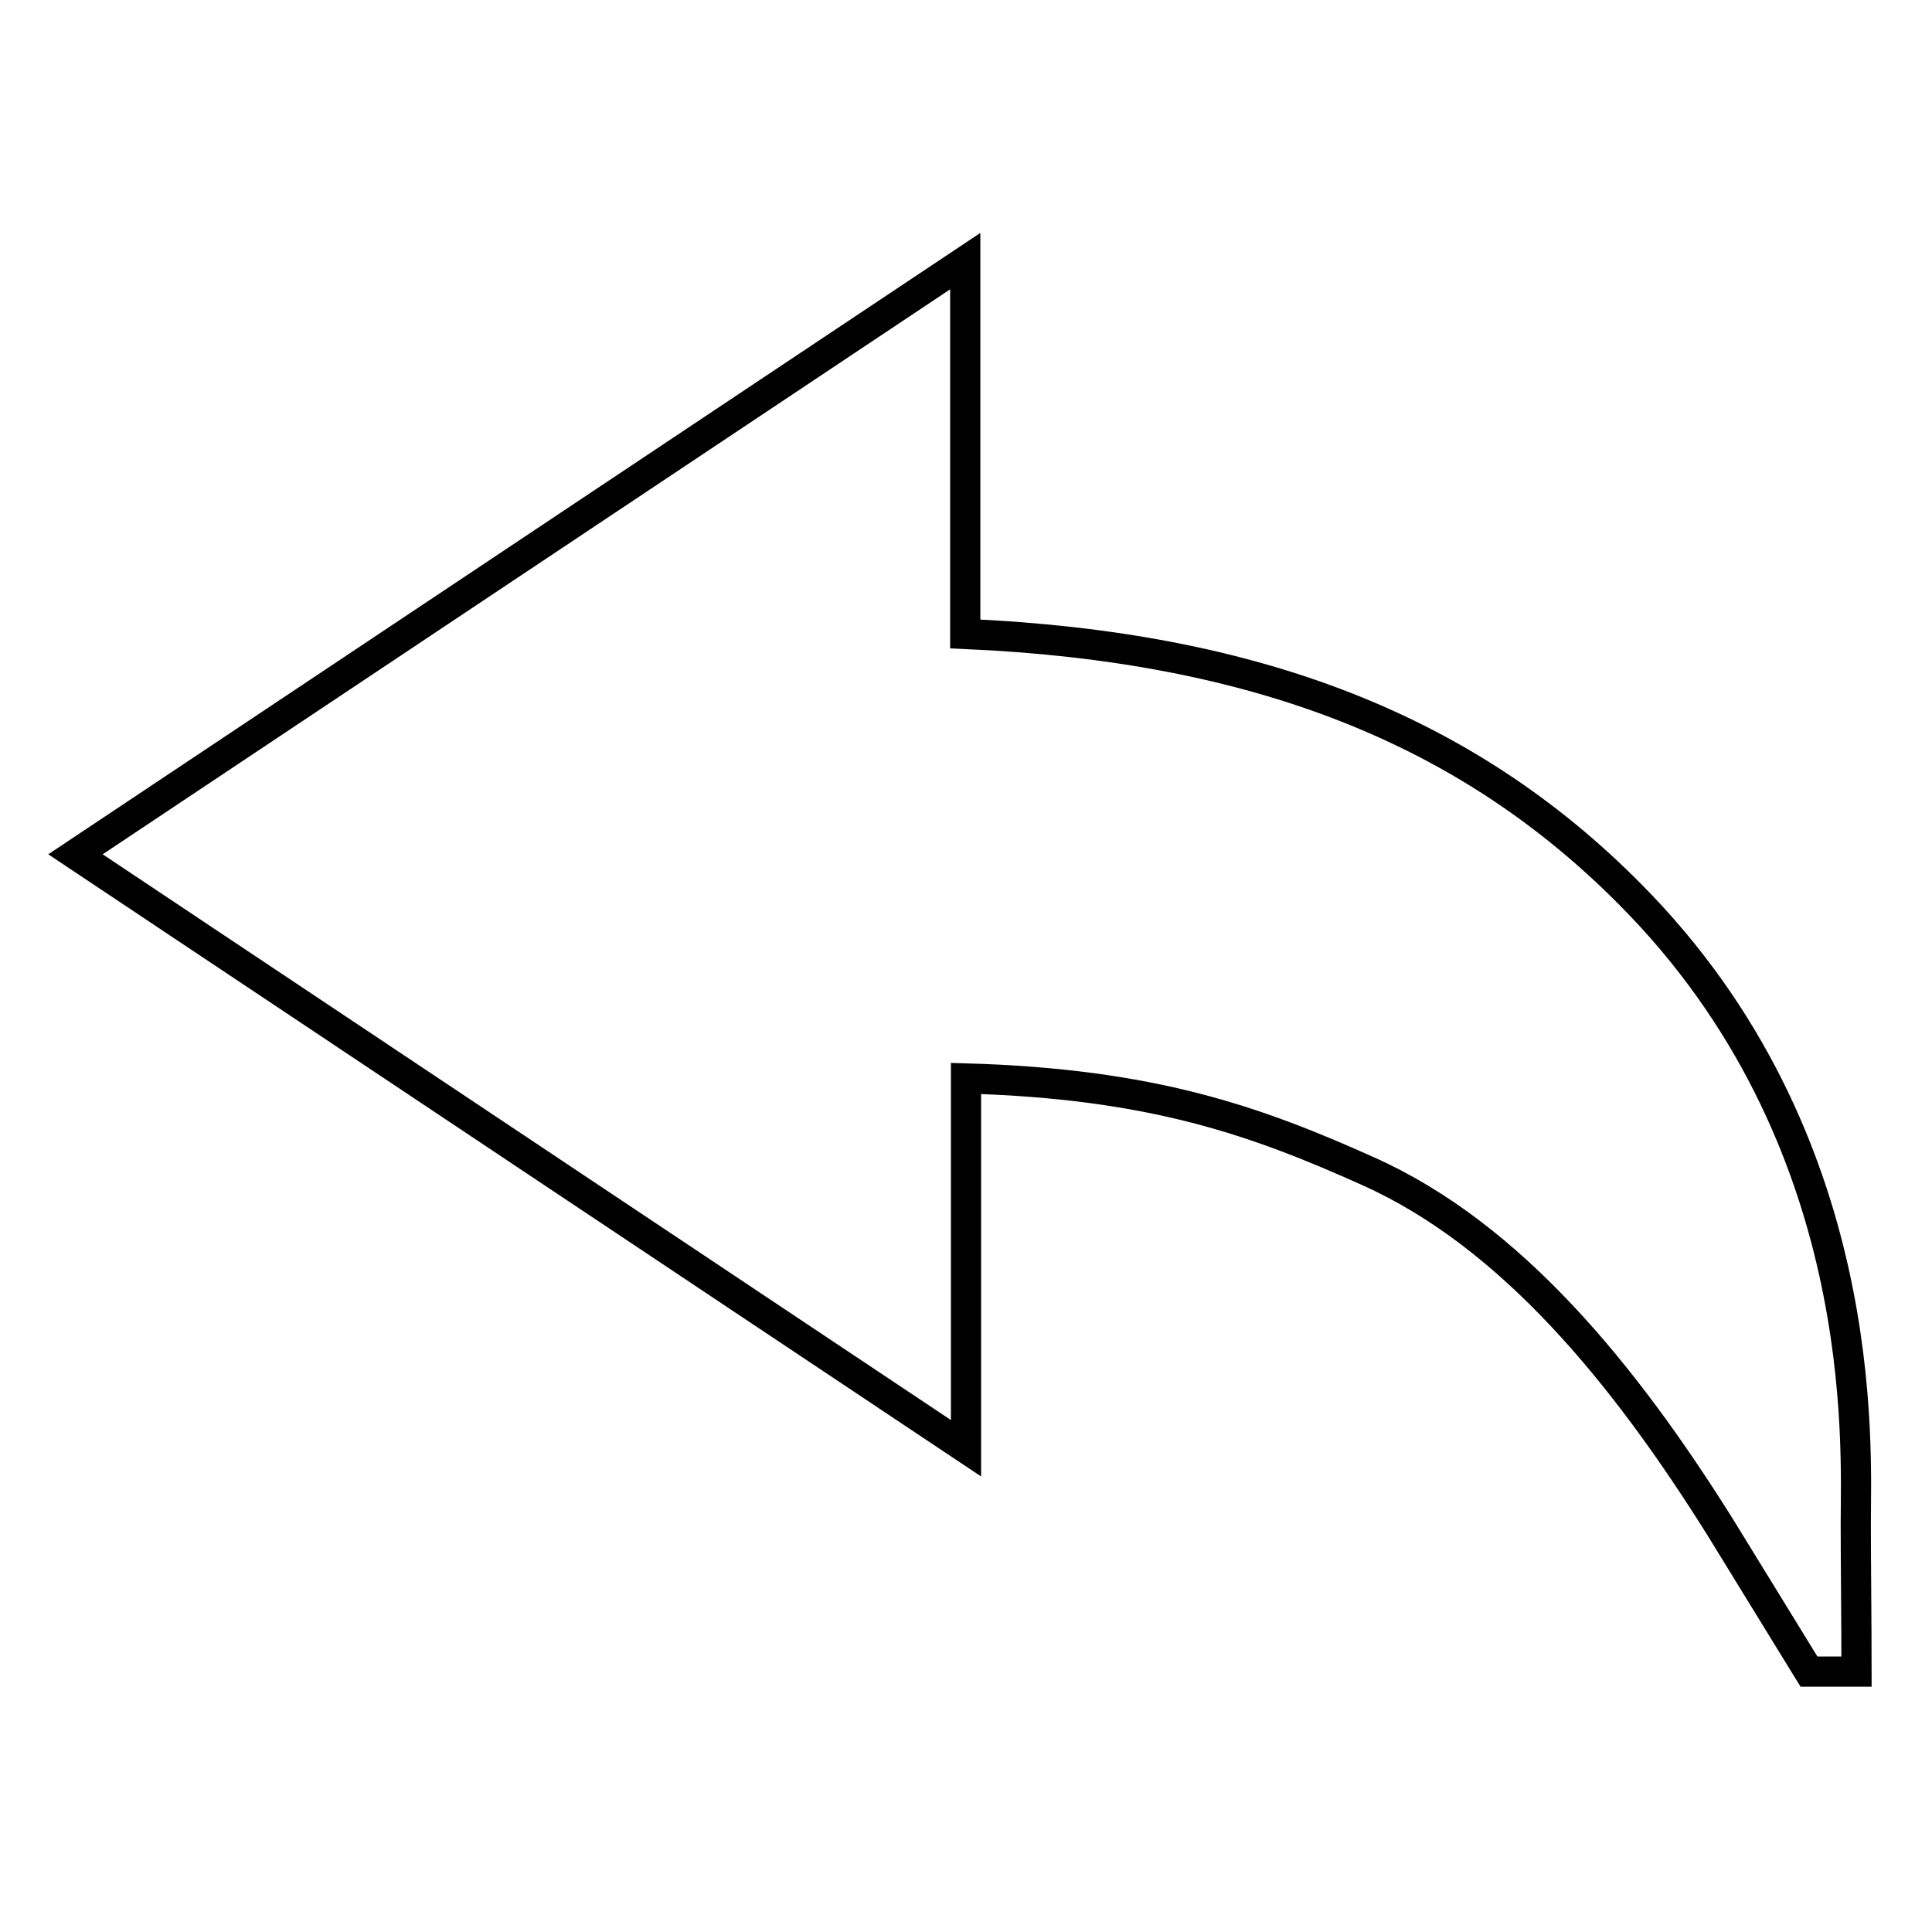
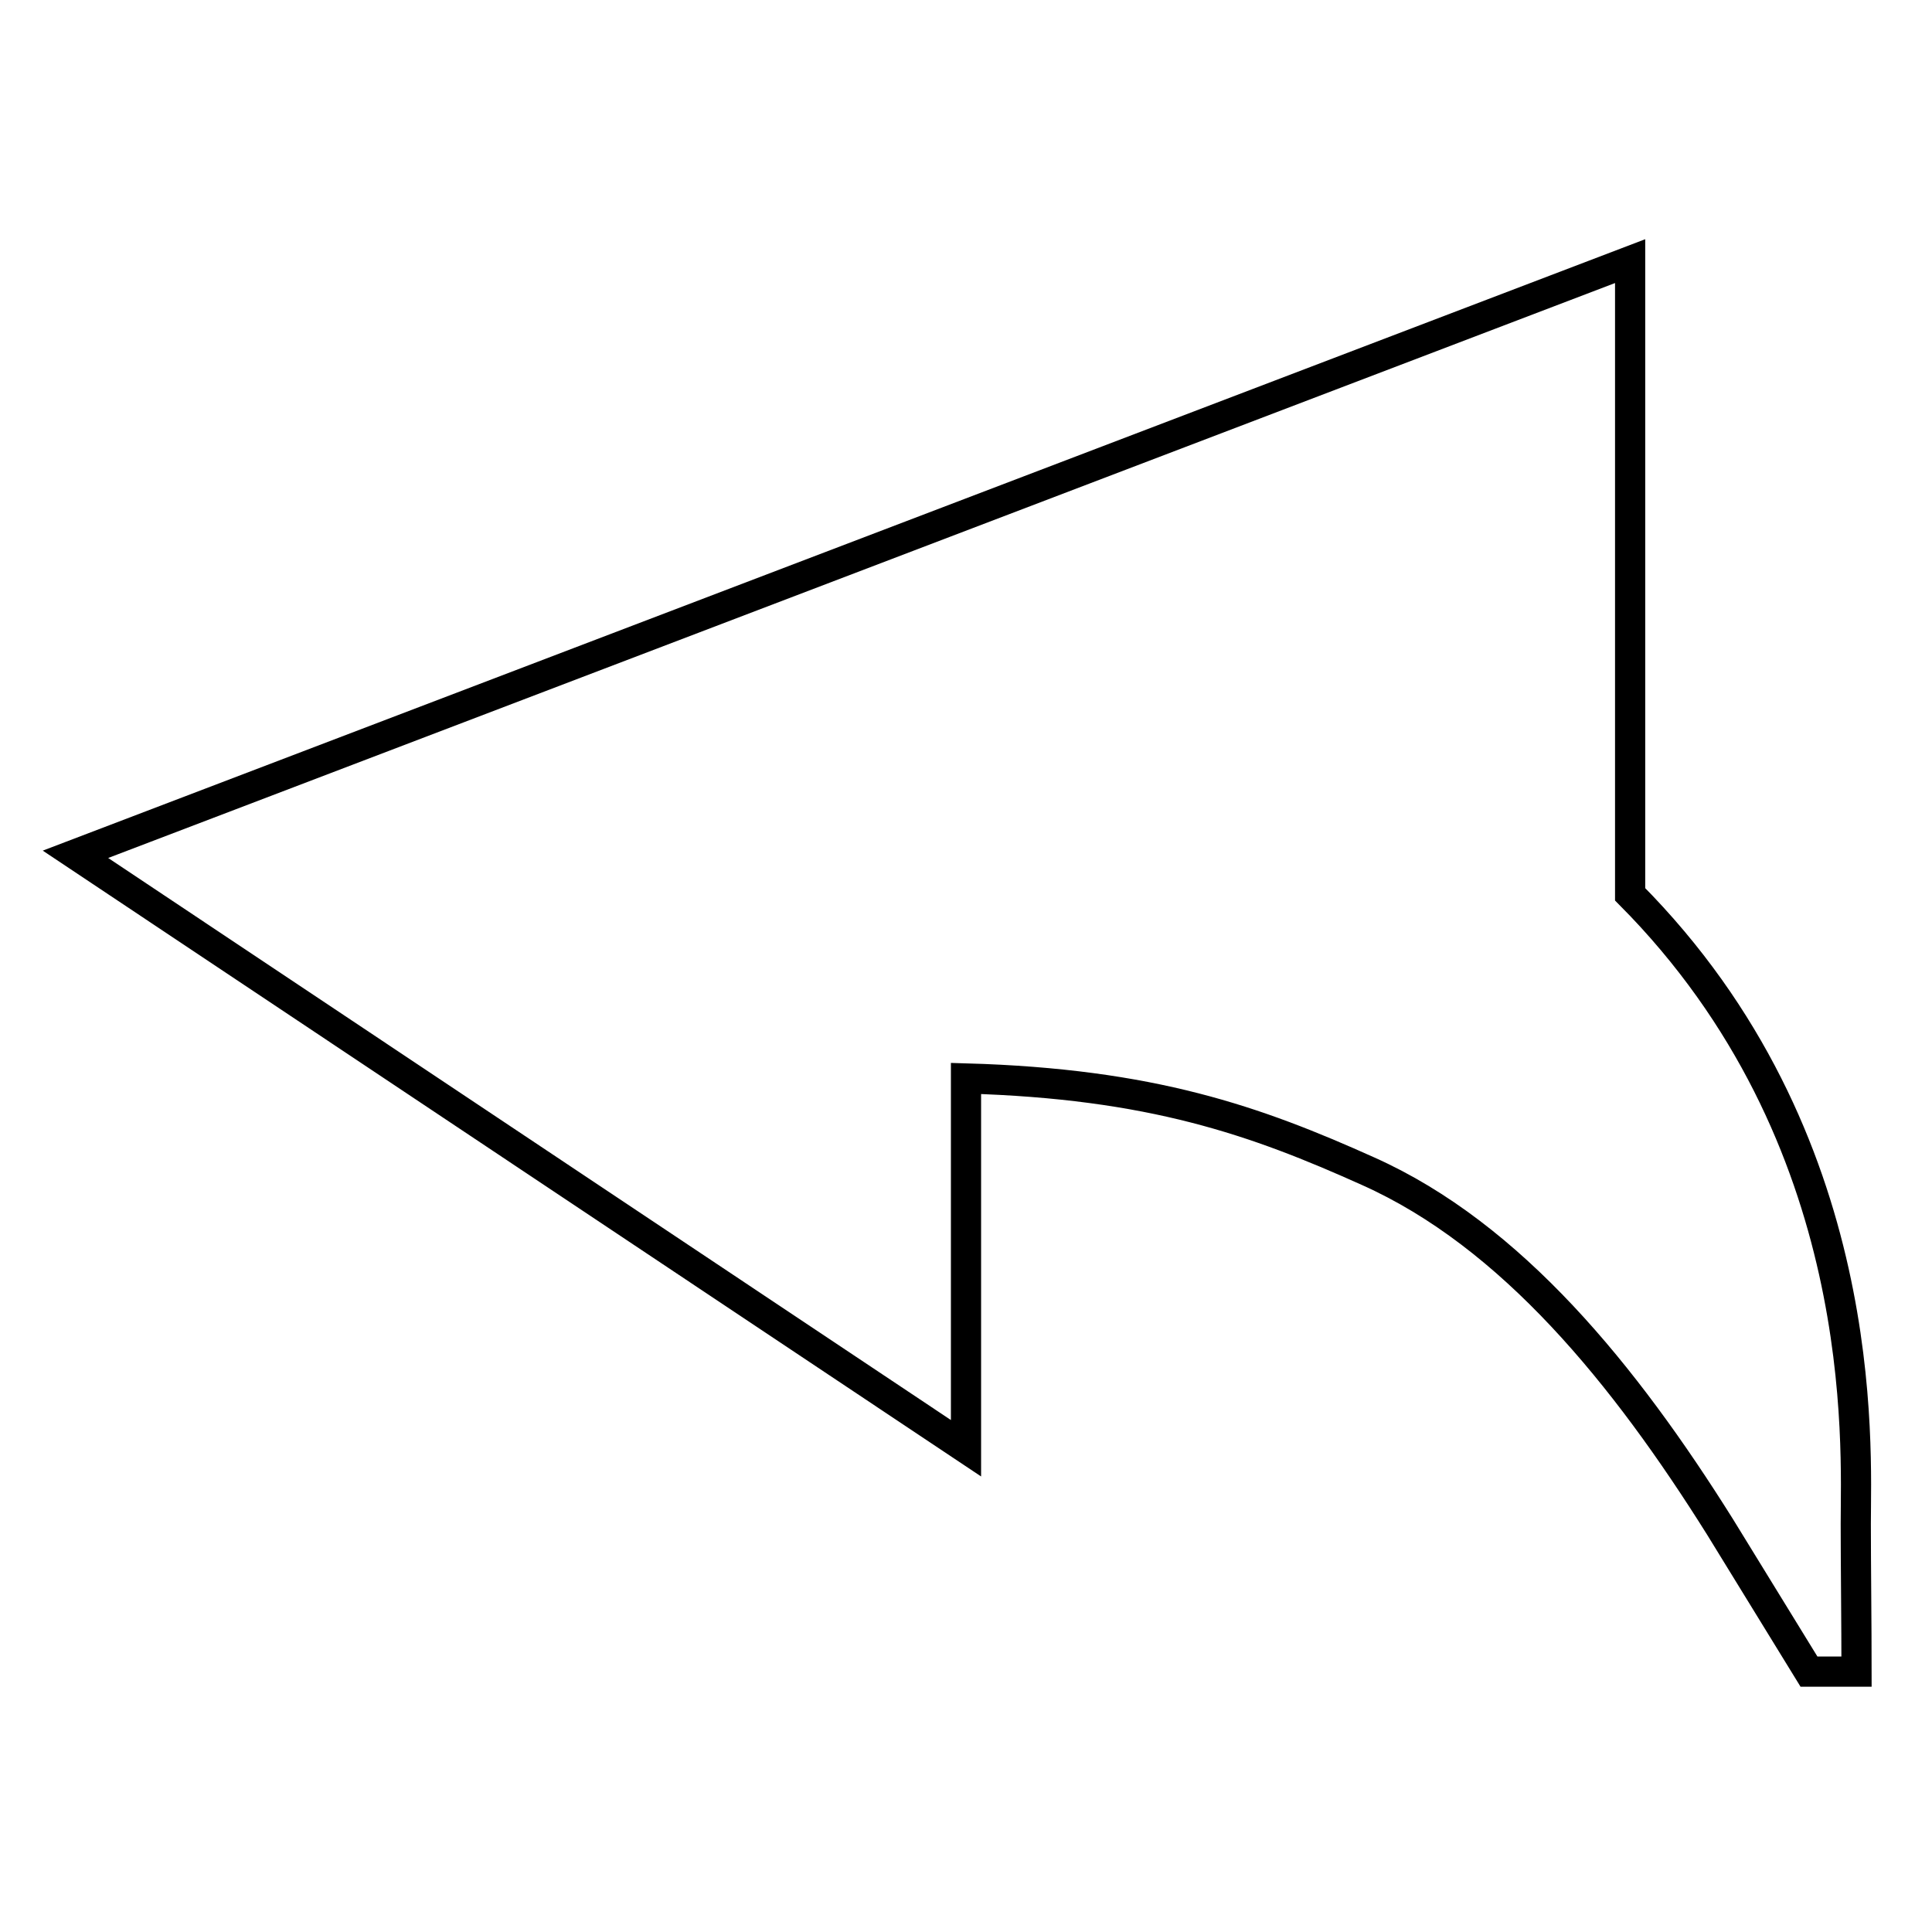
<svg xmlns="http://www.w3.org/2000/svg" version="1.1" x="0px" y="0px" viewBox="0 0 256 256" enable-background="new 0 0 256 256" xml:space="preserve">
  <g>
-     <path stroke-width="4" fill-opacity="0" stroke="#000000" d="M245.9,201.9c0-10.3,2.2-51.1-29.9-83.4c-21.6-21.8-49.4-32.8-88.1-34.5V34.6L10,113.2l118,78.7v-49 c24.6,0.7,38.4,5.6,53.3,12.3c19,8.5,34,27,46.6,47.1l11.8,19.2h6.3C246,215.2,245.9,207.3,245.9,201.9z" />
+     <path stroke-width="4" fill-opacity="0" stroke="#000000" d="M245.9,201.9c0-10.3,2.2-51.1-29.9-83.4V34.6L10,113.2l118,78.7v-49 c24.6,0.7,38.4,5.6,53.3,12.3c19,8.5,34,27,46.6,47.1l11.8,19.2h6.3C246,215.2,245.9,207.3,245.9,201.9z" />
  </g>
</svg>